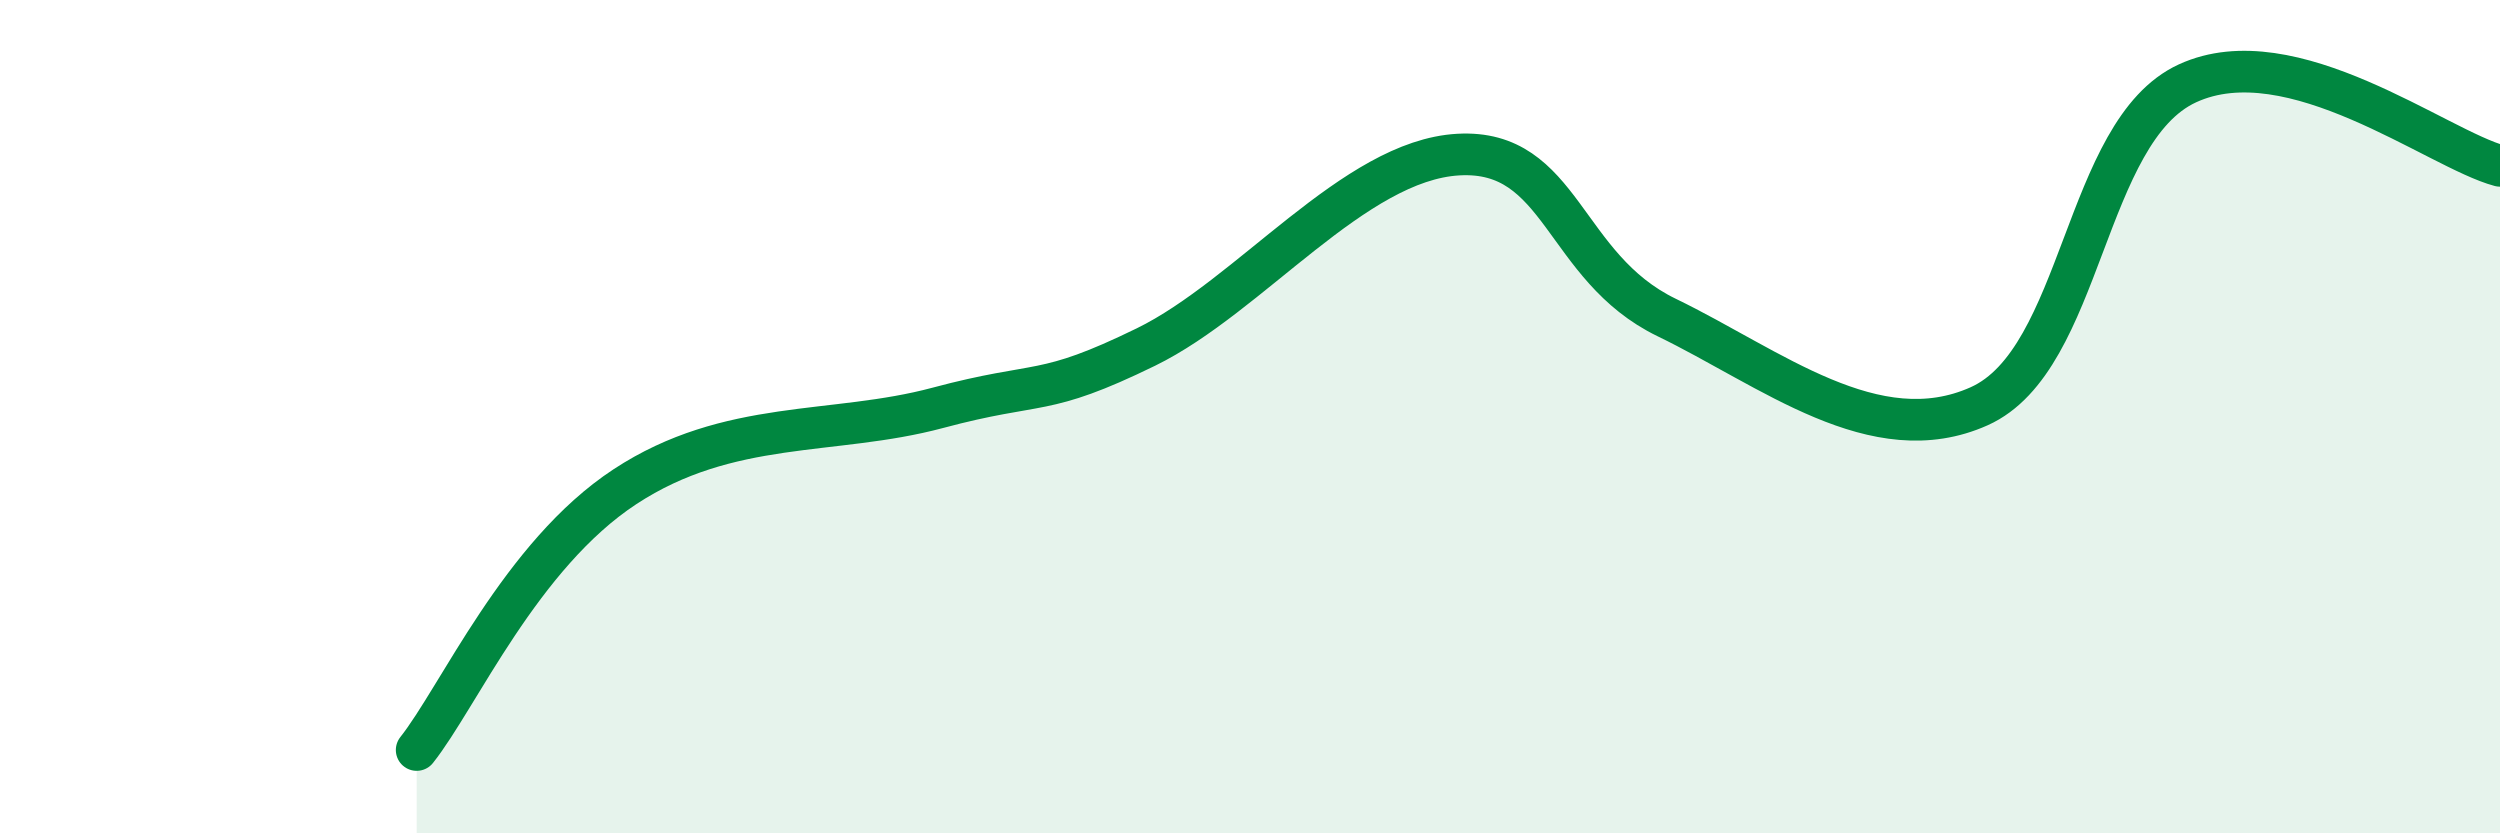
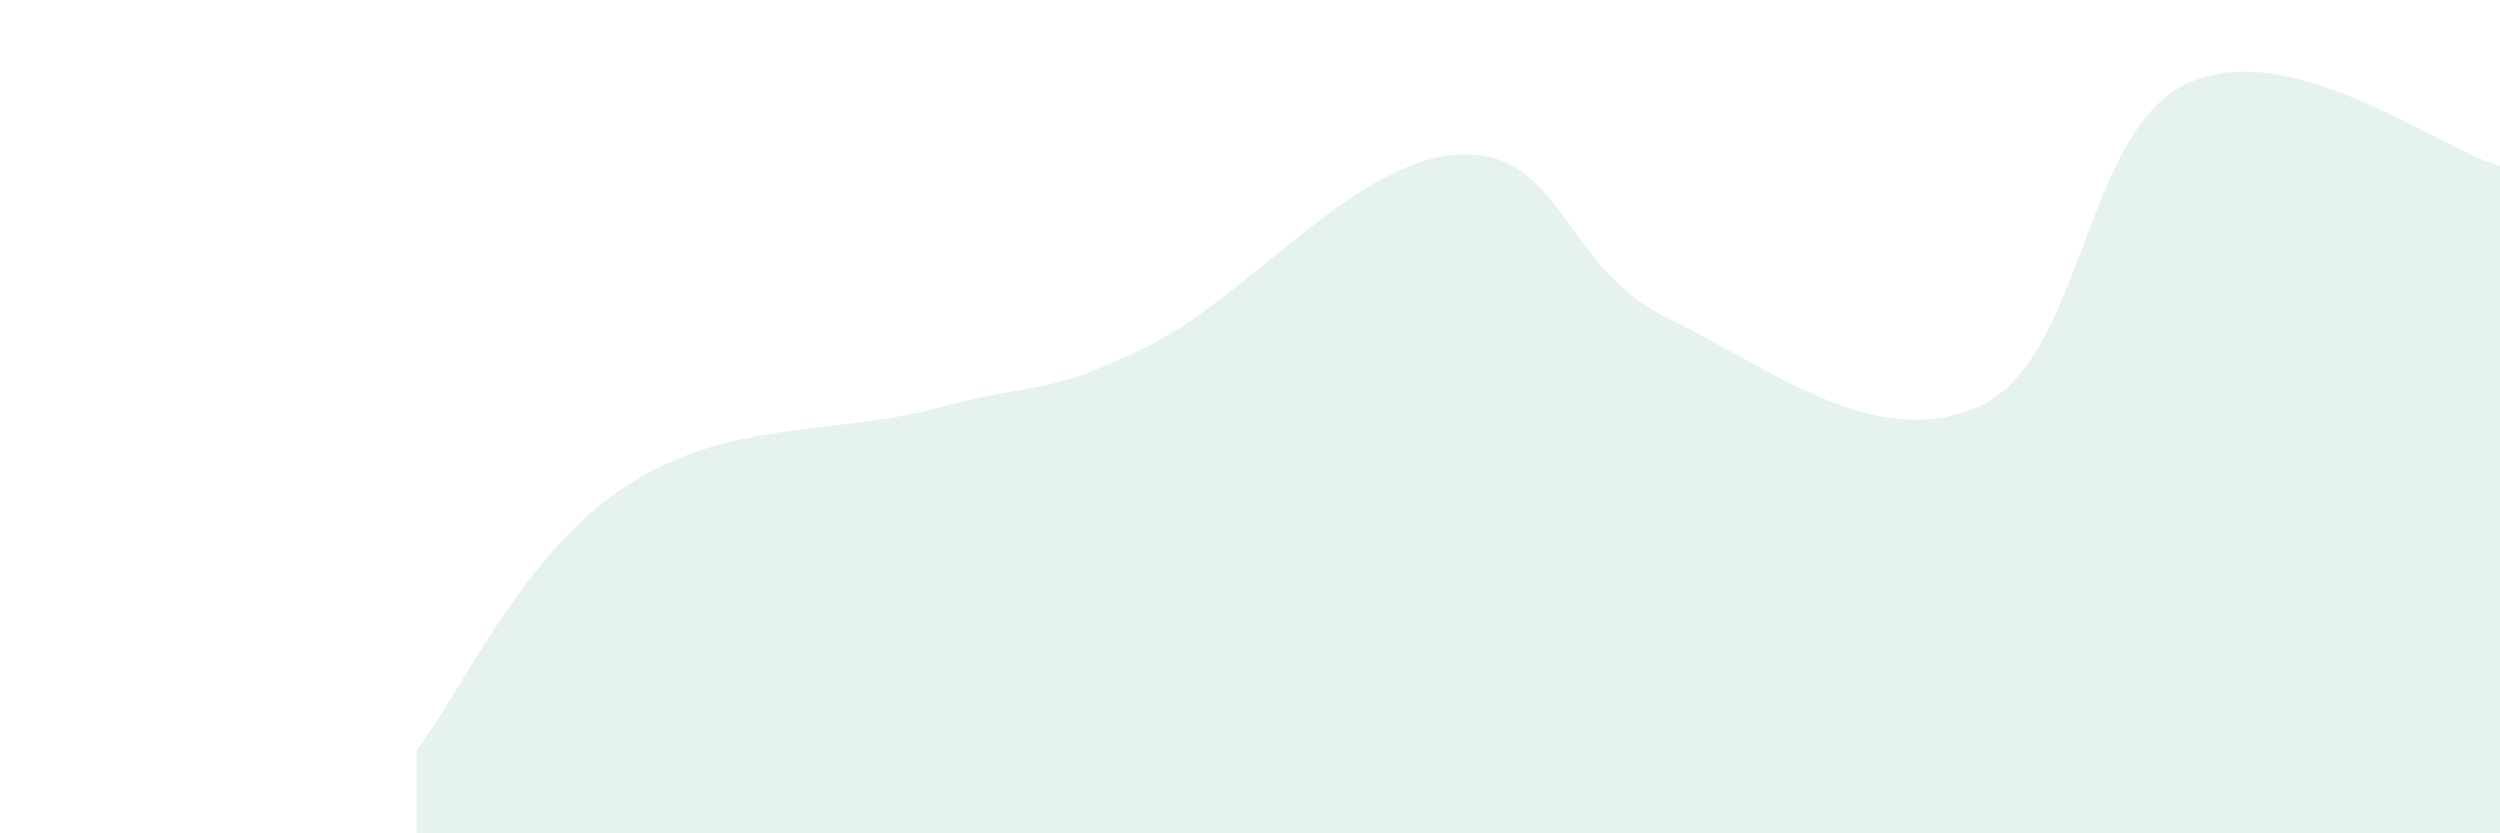
<svg xmlns="http://www.w3.org/2000/svg" width="60" height="20" viewBox="0 0 60 20">
  <path d="M 10,18 C 11,16.74 12.5,13.32 15,11.68 C 17.5,10.04 20,10.46 22.5,9.79 C 25,9.12 25,9.55 27.5,8.33 C 30,7.11 32.5,3.85 35,3.71 C 37.5,3.57 37.5,6.41 40,7.62 C 42.5,8.83 45,10.87 47.5,9.75 C 50,8.63 50,3.15 52.5,2 C 55,0.85 58.5,3.58 60,3.98L60 20L10 20Z" fill="#008740" opacity="0.1" stroke-linecap="round" stroke-linejoin="round" />
-   <path d="M 10,18 C 11,16.74 12.5,13.32 15,11.68 C 17.5,10.04 20,10.46 22.5,9.79 C 25,9.12 25,9.55 27.5,8.33 C 30,7.11 32.5,3.85 35,3.71 C 37.5,3.57 37.5,6.41 40,7.62 C 42.5,8.83 45,10.87 47.5,9.75 C 50,8.63 50,3.15 52.5,2 C 55,0.85 58.5,3.58 60,3.98" stroke="#008740" stroke-width="1" fill="none" stroke-linecap="round" stroke-linejoin="round" />
</svg>